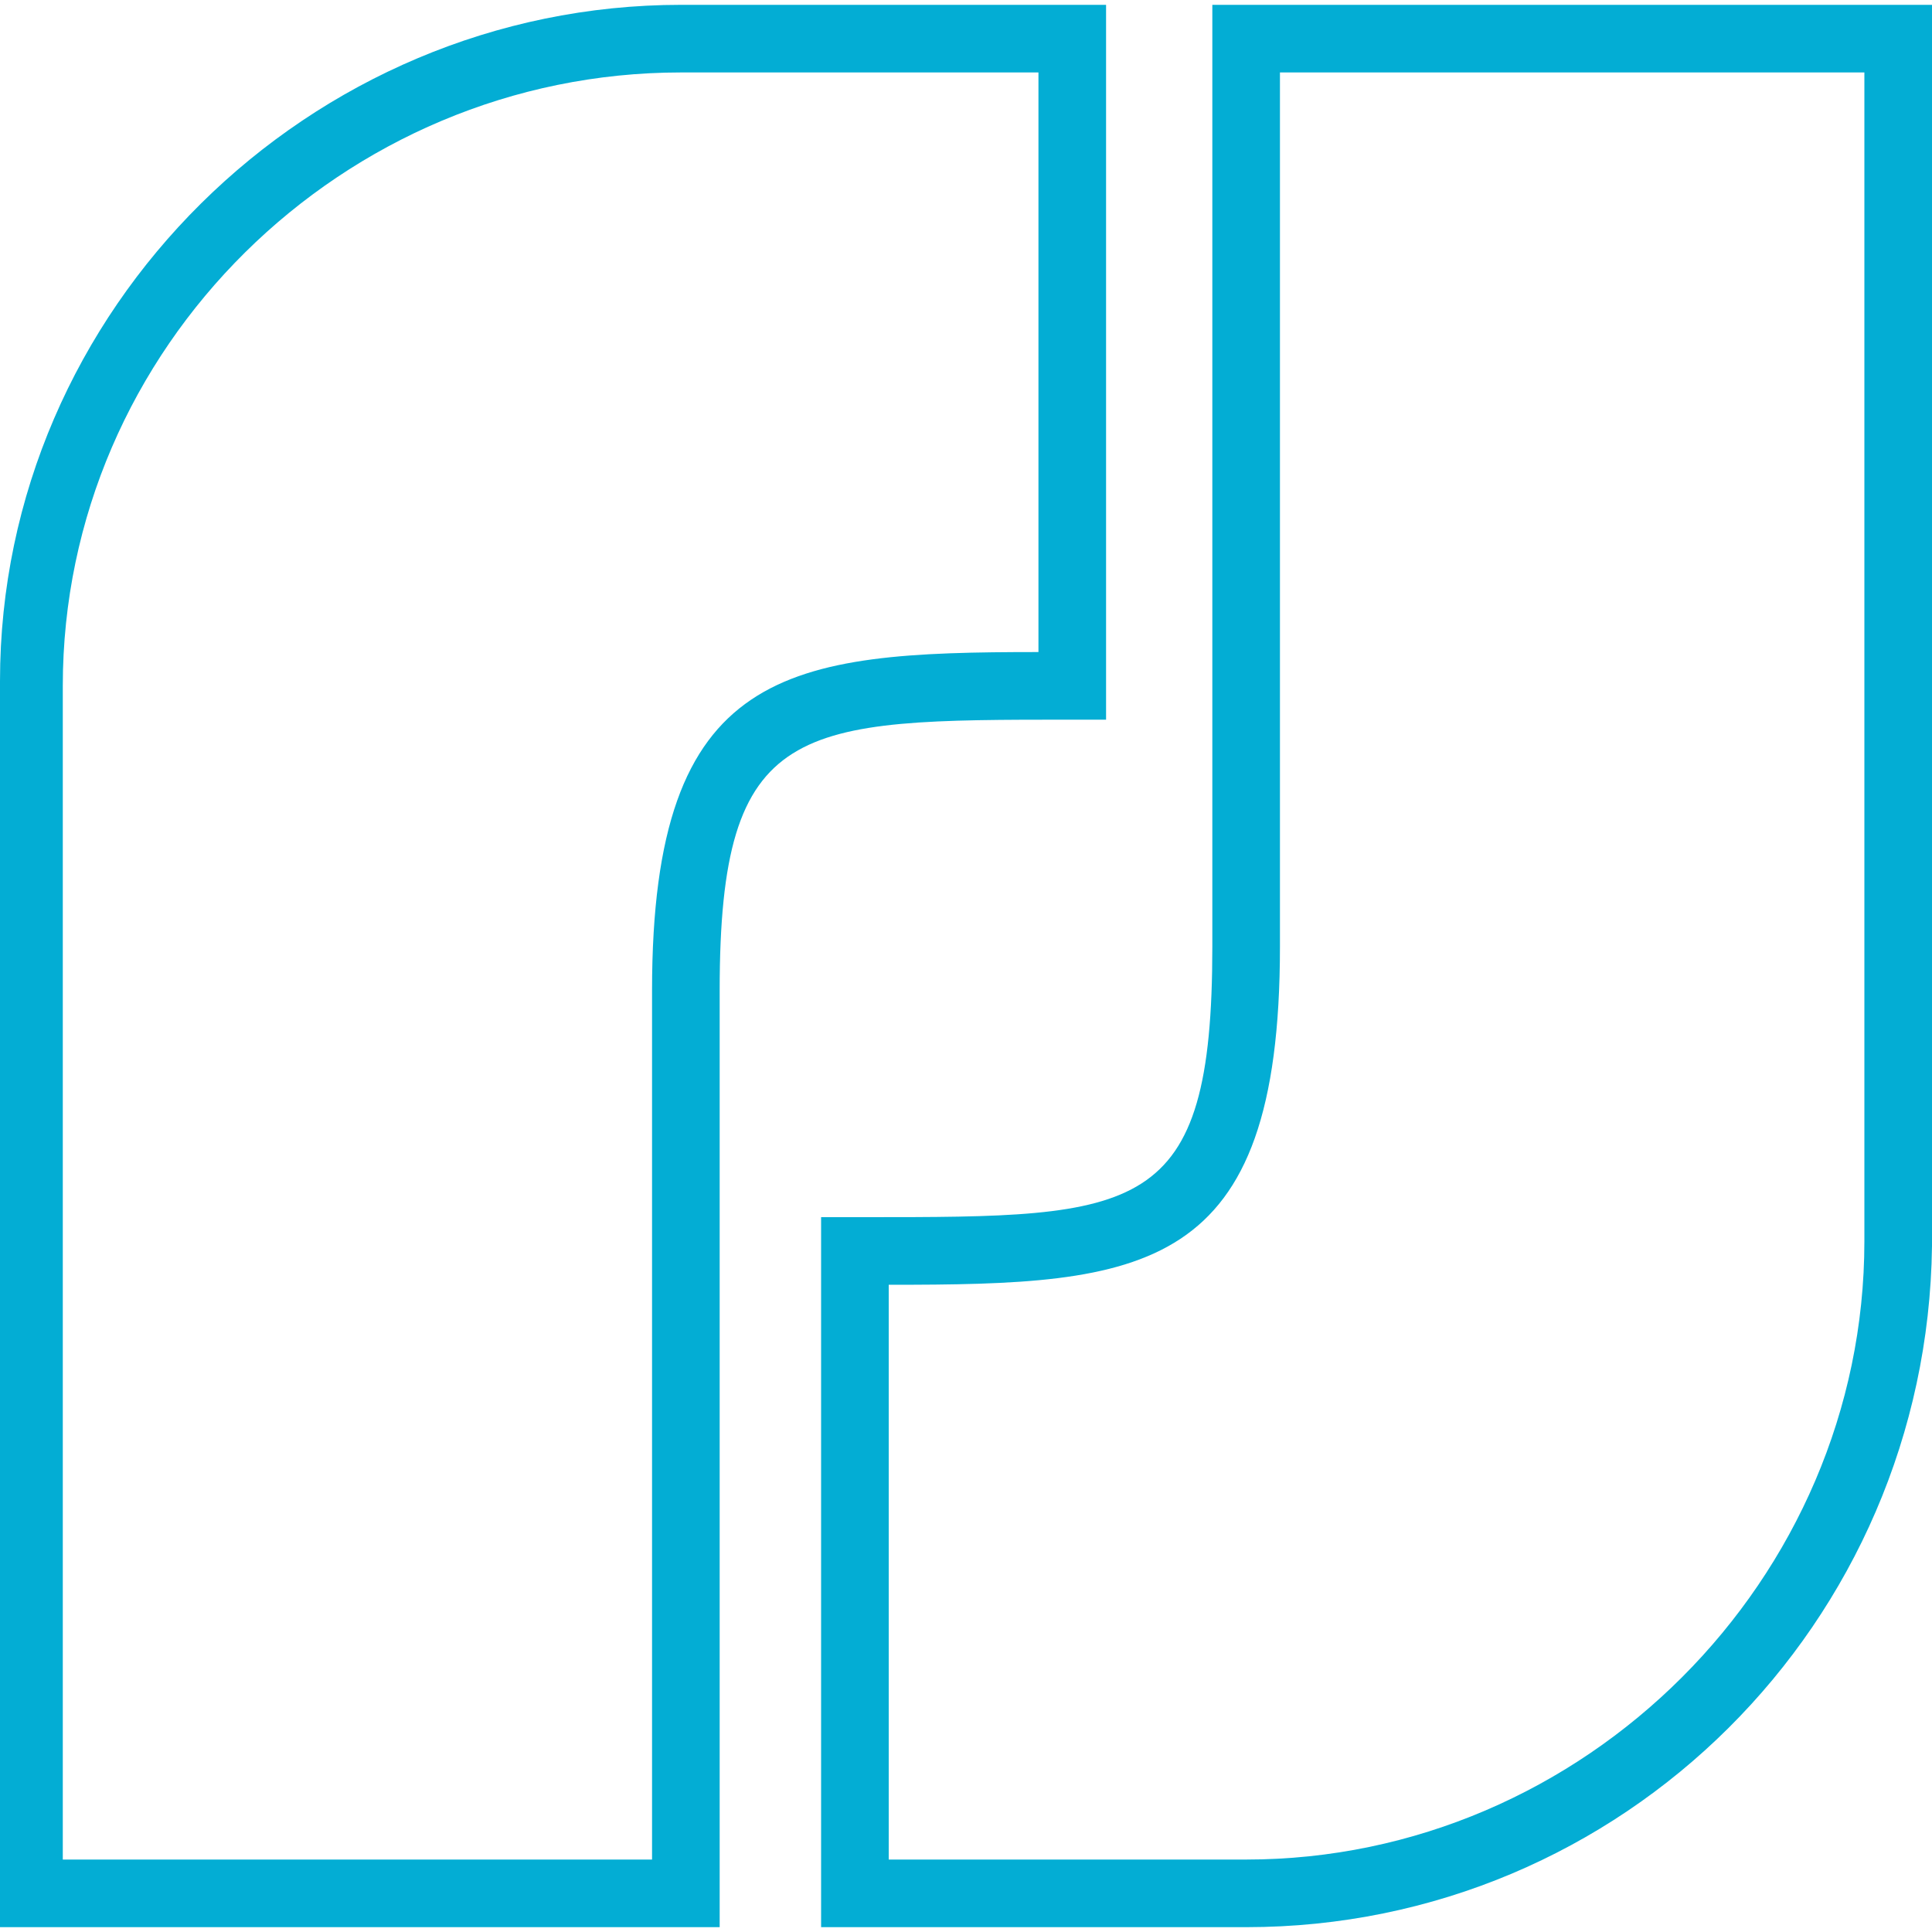
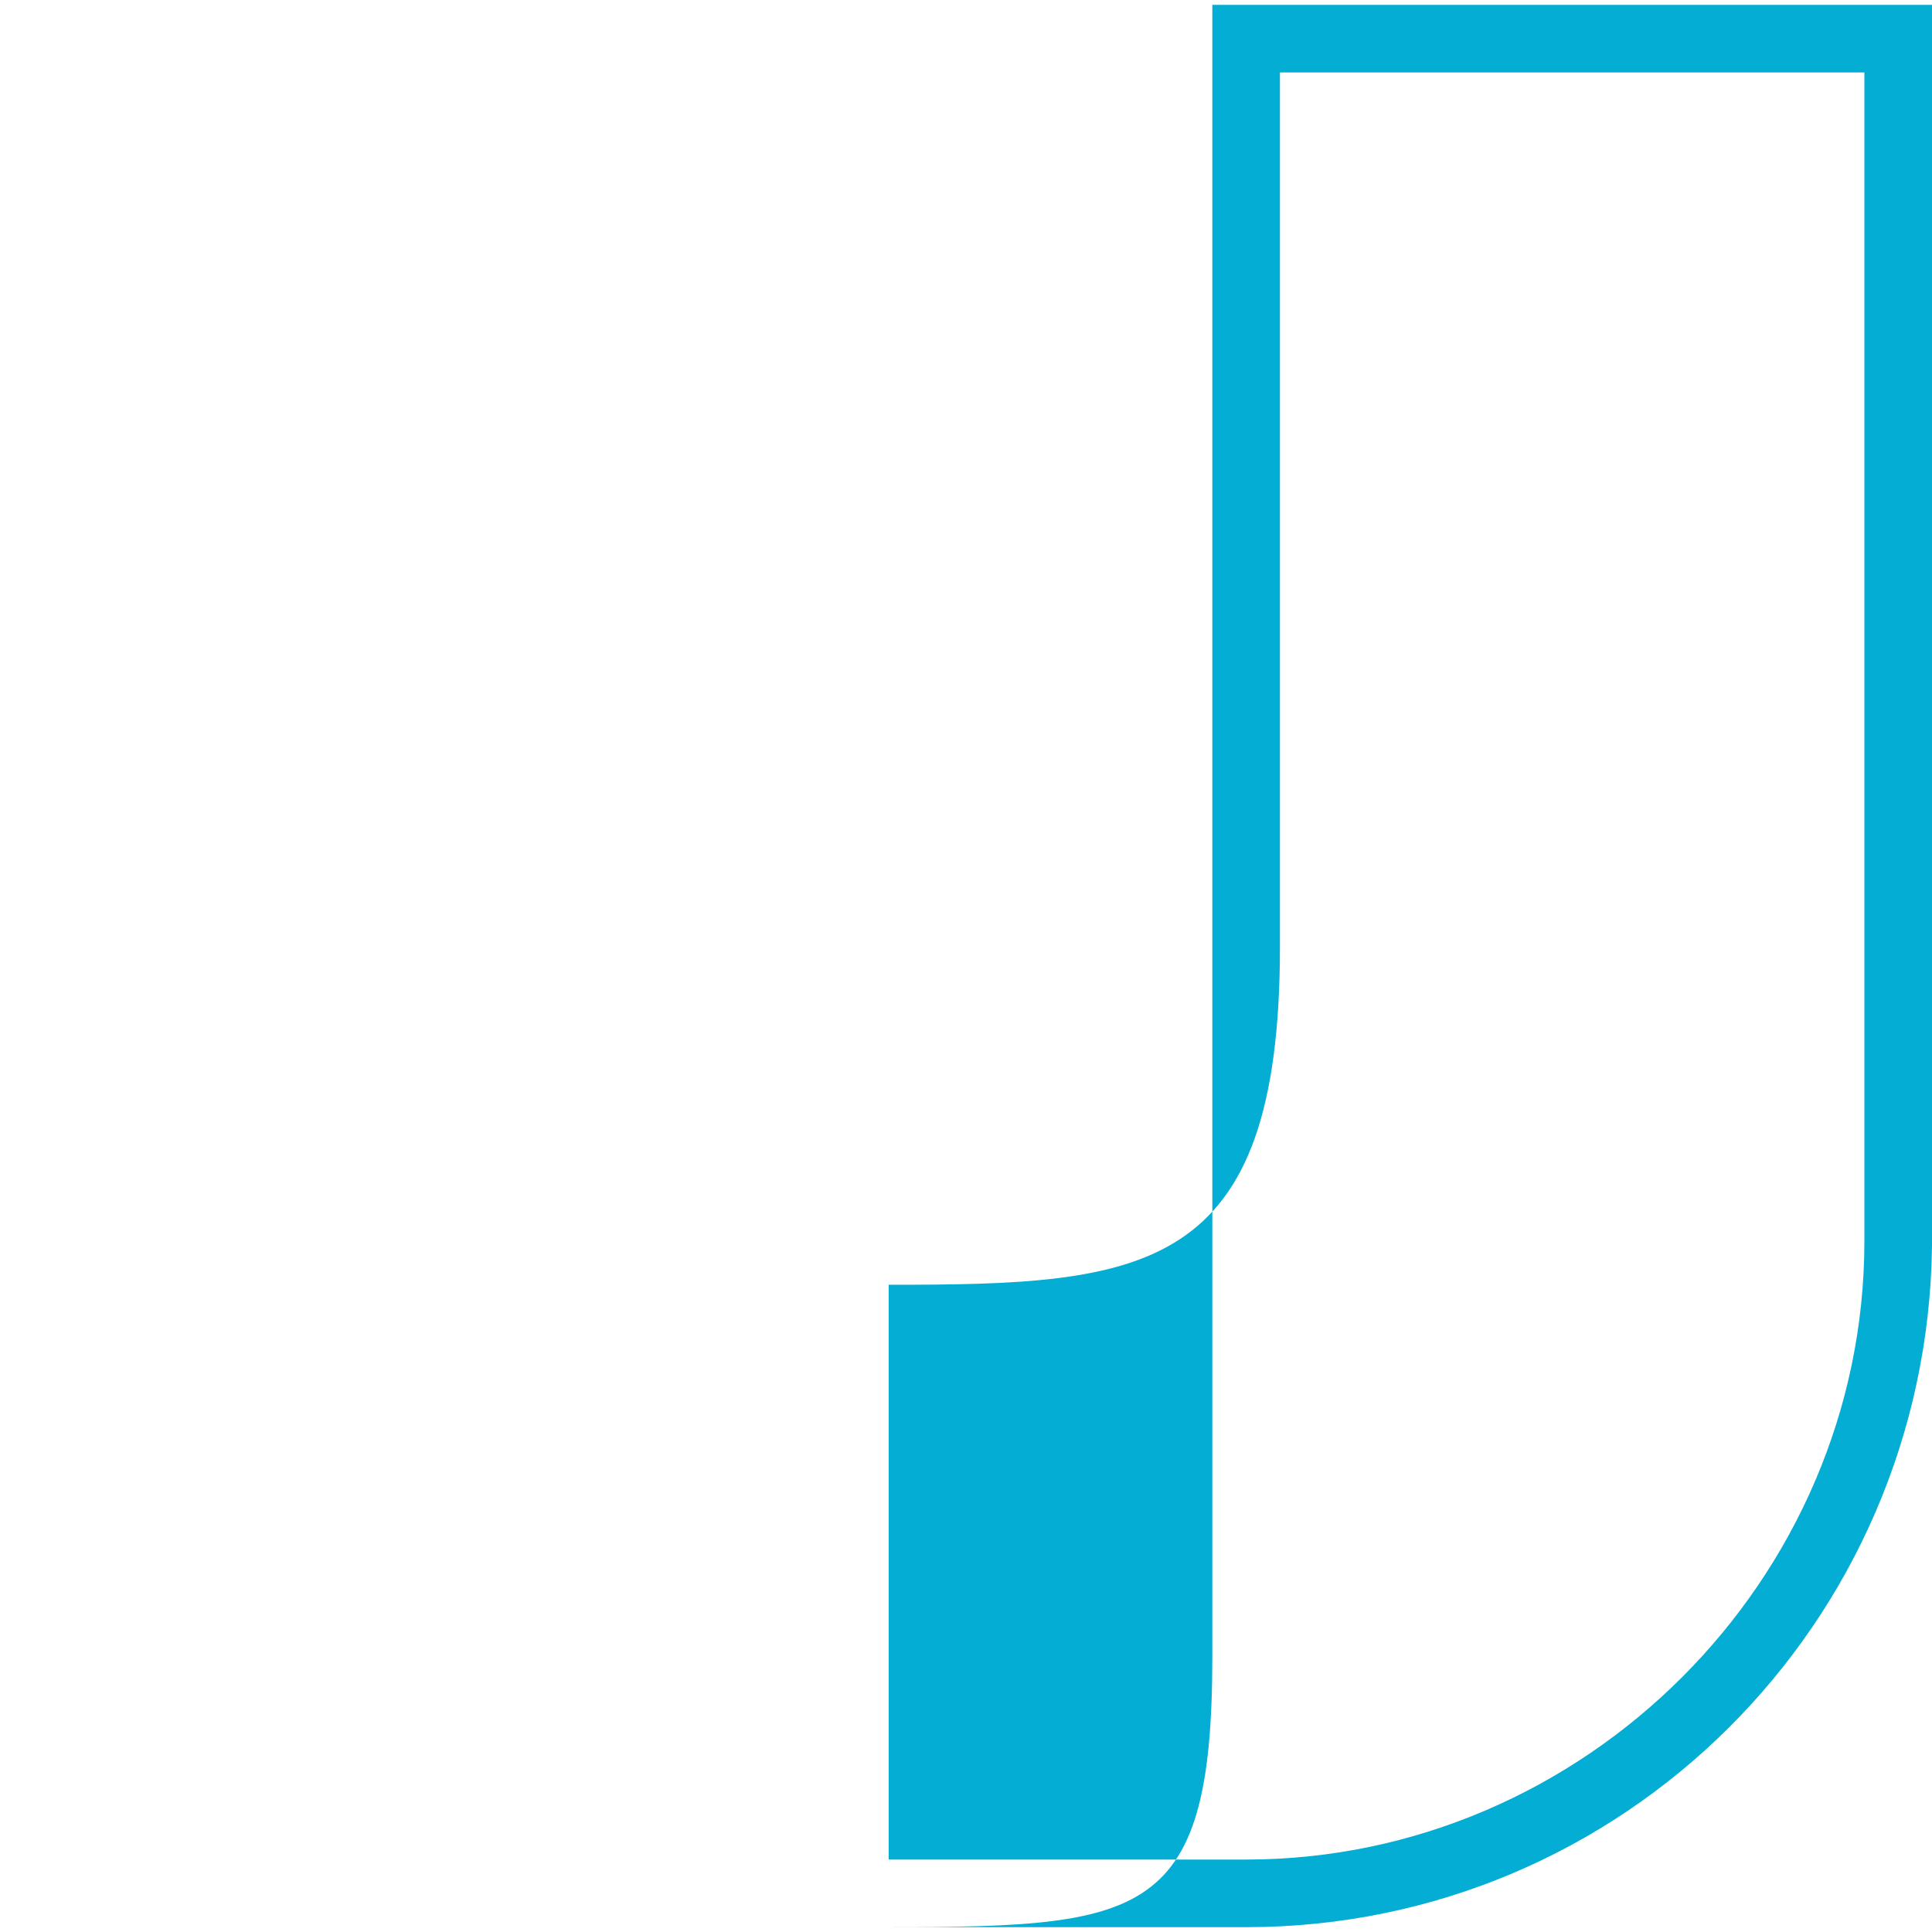
<svg xmlns="http://www.w3.org/2000/svg" version="1.1" id="Слой_1" x="0px" y="0px" viewBox="0 0 40 40" style="enable-background:new 0 0 40 40;" xml:space="preserve">
  <style type="text/css">
	.st0{fill:#03ADD4;}
</style>
  <g>
-     <path class="st0" d="M14.9,39.9H0V14.1C0,6.4,6.4,0.1,14.1,0.1h8.8v14.8h-0.7c-5.7,0-7.3,0-7.3,5.6V39.9z M1.4,38.5h12.1V20.5   c0-6.7,2.8-7,8-7v-12h-7.4c-7,0-12.8,5.7-12.8,12.7V38.5z" />
-     <path class="st0" d="M25.8,39.9H17V25.2h0.9c5.7,0,7.2,0,7.2-5.6V0.1H40v25.7C39.9,33.6,33.6,39.9,25.8,39.9z M18.4,38.5h7.4   c7,0,12.8-5.8,12.8-12.8V1.5H26.5v18.1c0,6.8-2.8,7-8.1,7C18.4,26.6,18.4,38.5,18.4,38.5z" />
+     <path class="st0" d="M25.8,39.9H17h0.9c5.7,0,7.2,0,7.2-5.6V0.1H40v25.7C39.9,33.6,33.6,39.9,25.8,39.9z M18.4,38.5h7.4   c7,0,12.8-5.8,12.8-12.8V1.5H26.5v18.1c0,6.8-2.8,7-8.1,7C18.4,26.6,18.4,38.5,18.4,38.5z" />
  </g>
</svg>